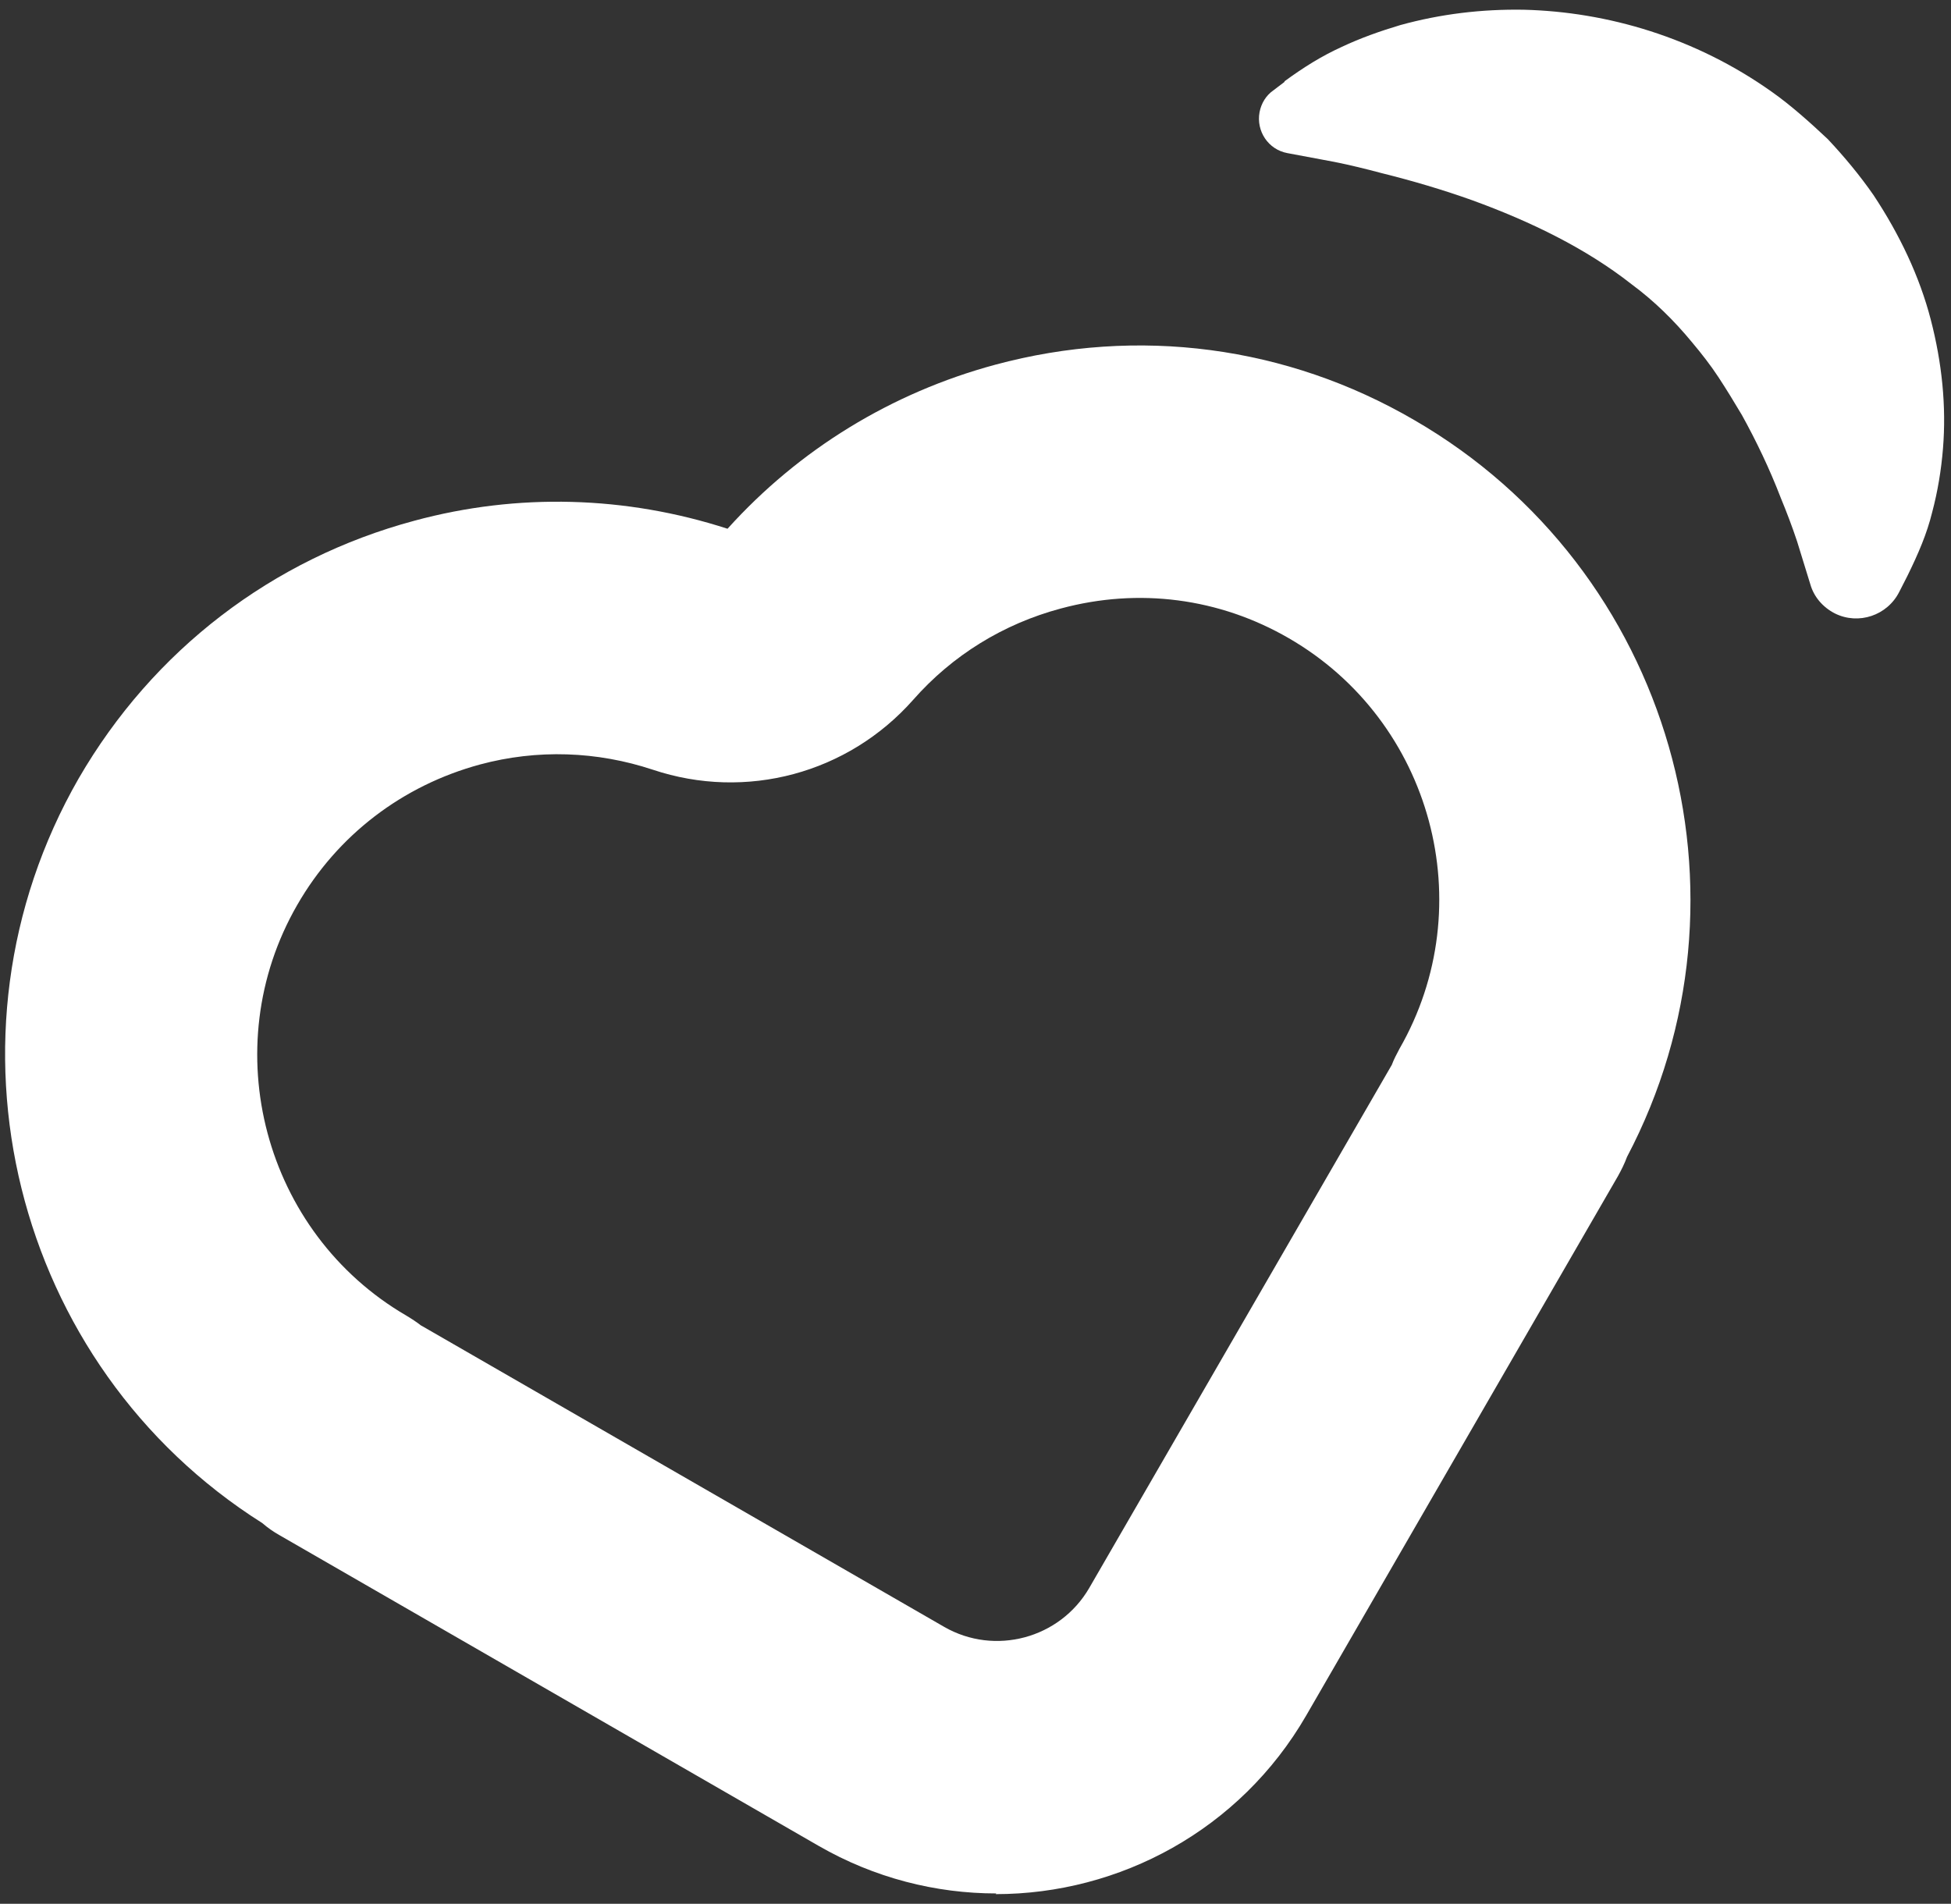
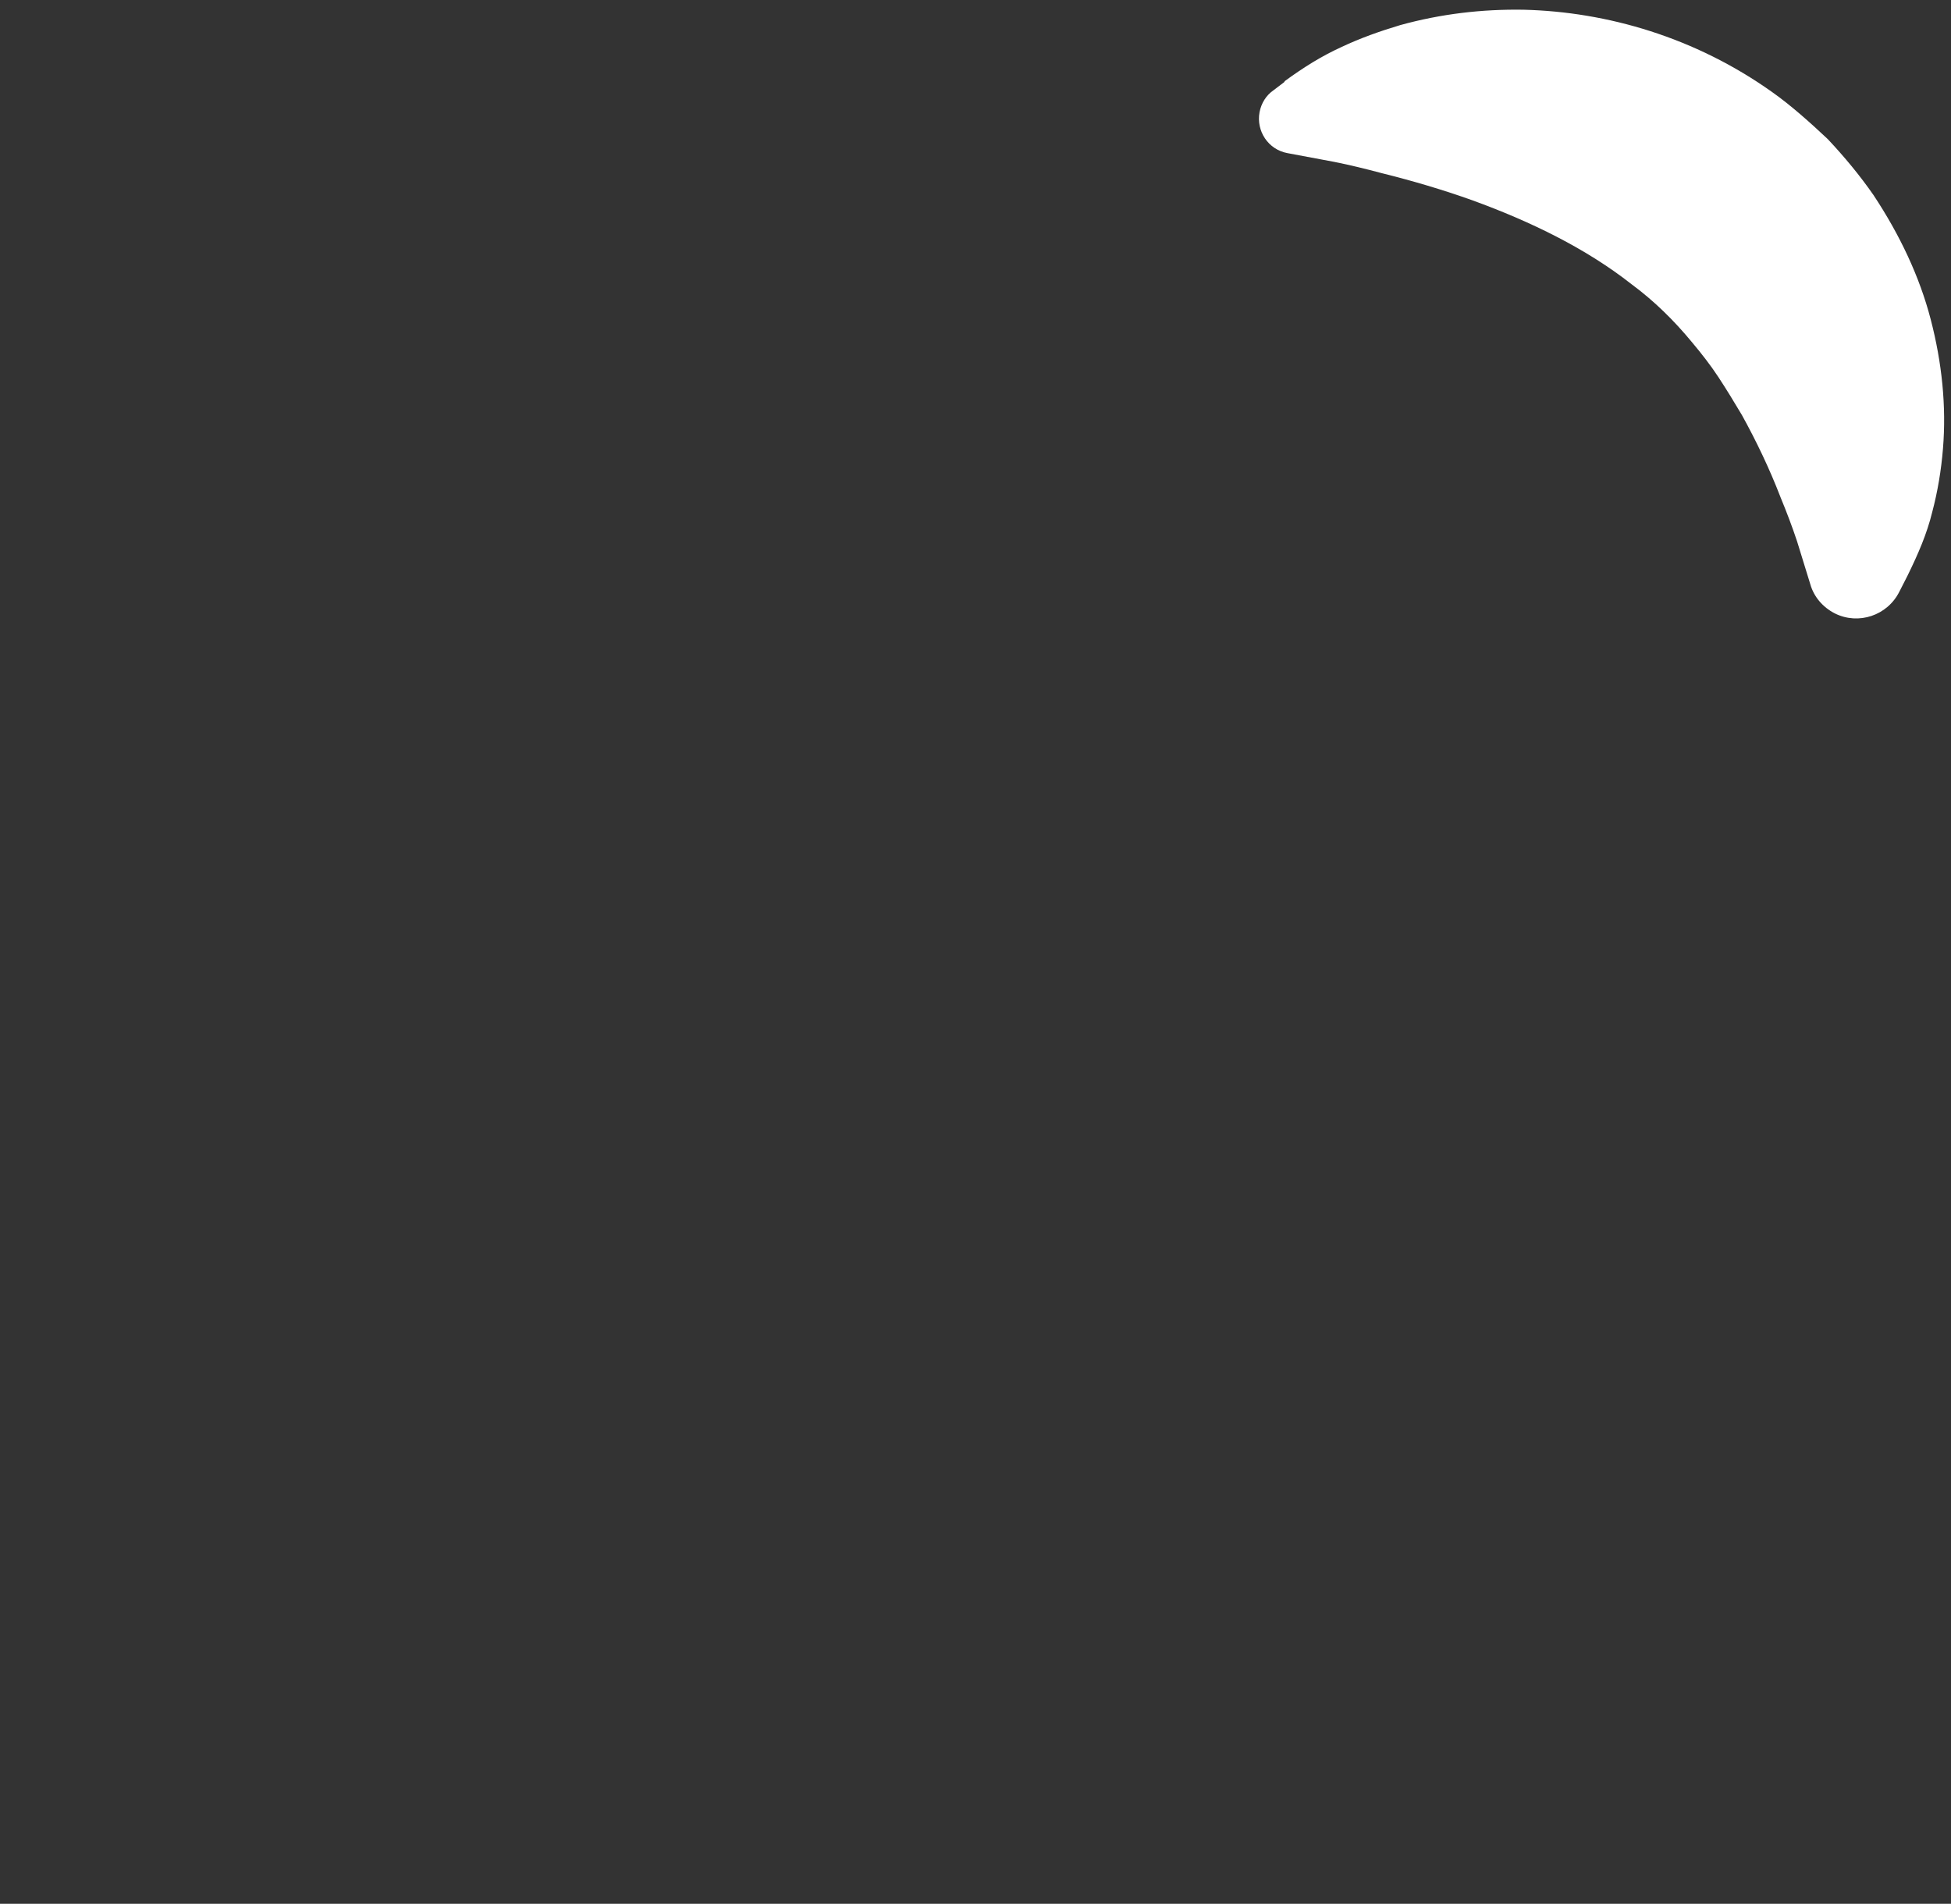
<svg xmlns="http://www.w3.org/2000/svg" width="166" height="162" viewBox="0 0 166 162" fill="none">
  <rect x="0" y="0" width="166" height="162" fill="#333333" stroke="none" />
-   <path d="M84.77 161.118C79.632 161.118 74.405 159.808 69.654 157.07L23.799 130.643C23.265 130.345 22.76 129.988 22.314 129.601C1.11 116.209 -5.899 88.175 6.693 66.241C13.019 55.319 23.176 47.551 35.263 44.308C44.054 41.927 53.26 42.195 61.902 44.992C67.99 38.236 75.861 33.415 84.681 31.034C96.828 27.761 109.479 29.427 120.319 35.737C142.237 48.415 150.136 76.211 138.435 98.442C138.227 99.007 137.96 99.543 137.663 100.079L111.142 145.97C105.5 155.731 95.254 161.177 84.711 161.177L84.77 161.118ZM35.827 112.787L80.345 138.44C84.651 140.91 90.175 139.422 92.67 135.137L118.419 90.615C118.597 90.139 118.834 89.692 119.072 89.246C126.081 77.044 121.864 61.36 109.657 54.307C103.747 50.885 96.887 49.992 90.264 51.778C85.364 53.087 81.028 55.765 77.702 59.545C72.148 65.825 63.476 68.146 55.547 65.497C50.795 63.92 45.717 63.741 40.846 65.051C34.253 66.836 28.7 71.062 25.284 77.014C18.275 89.186 22.463 104.9 34.58 111.953C35.025 112.221 35.441 112.489 35.857 112.816L35.827 112.787Z" fill="white" />
  <path d="M109.276 6.929C110.939 5.709 112.484 4.756 114.117 4.012C115.751 3.238 117.443 2.643 119.136 2.137C122.581 1.185 126.086 0.768 129.649 0.828C136.747 1.006 144.231 3.179 150.765 7.822C152.369 8.952 154.032 10.441 155.517 11.839C156.942 13.357 158.249 14.934 159.407 16.601C161.635 19.964 163.328 23.535 164.278 27.196C165.228 30.856 165.614 34.547 165.317 38.177C165.169 39.993 164.872 41.808 164.397 43.594C163.951 45.409 163.238 47.076 162.288 49.01L161.605 50.349C160.595 52.373 158.13 53.206 156.111 52.194C155.071 51.659 154.329 50.766 154.032 49.724L152.903 46.064C152.488 44.814 152.012 43.564 151.508 42.344C150.557 39.874 149.429 37.523 148.211 35.32C147.558 34.219 146.904 33.148 146.221 32.106C145.538 31.064 144.766 30.082 143.994 29.16C142.45 27.285 140.757 25.618 138.826 24.19C134.966 21.154 130.273 18.863 125.284 17.047C122.789 16.154 120.176 15.381 117.533 14.726C116.196 14.369 114.86 14.041 113.523 13.774L109.544 13.03C107.91 12.732 106.871 11.155 107.168 9.548C107.316 8.774 107.732 8.119 108.326 7.703L109.306 6.958L109.276 6.929Z" fill="white" />
</svg>